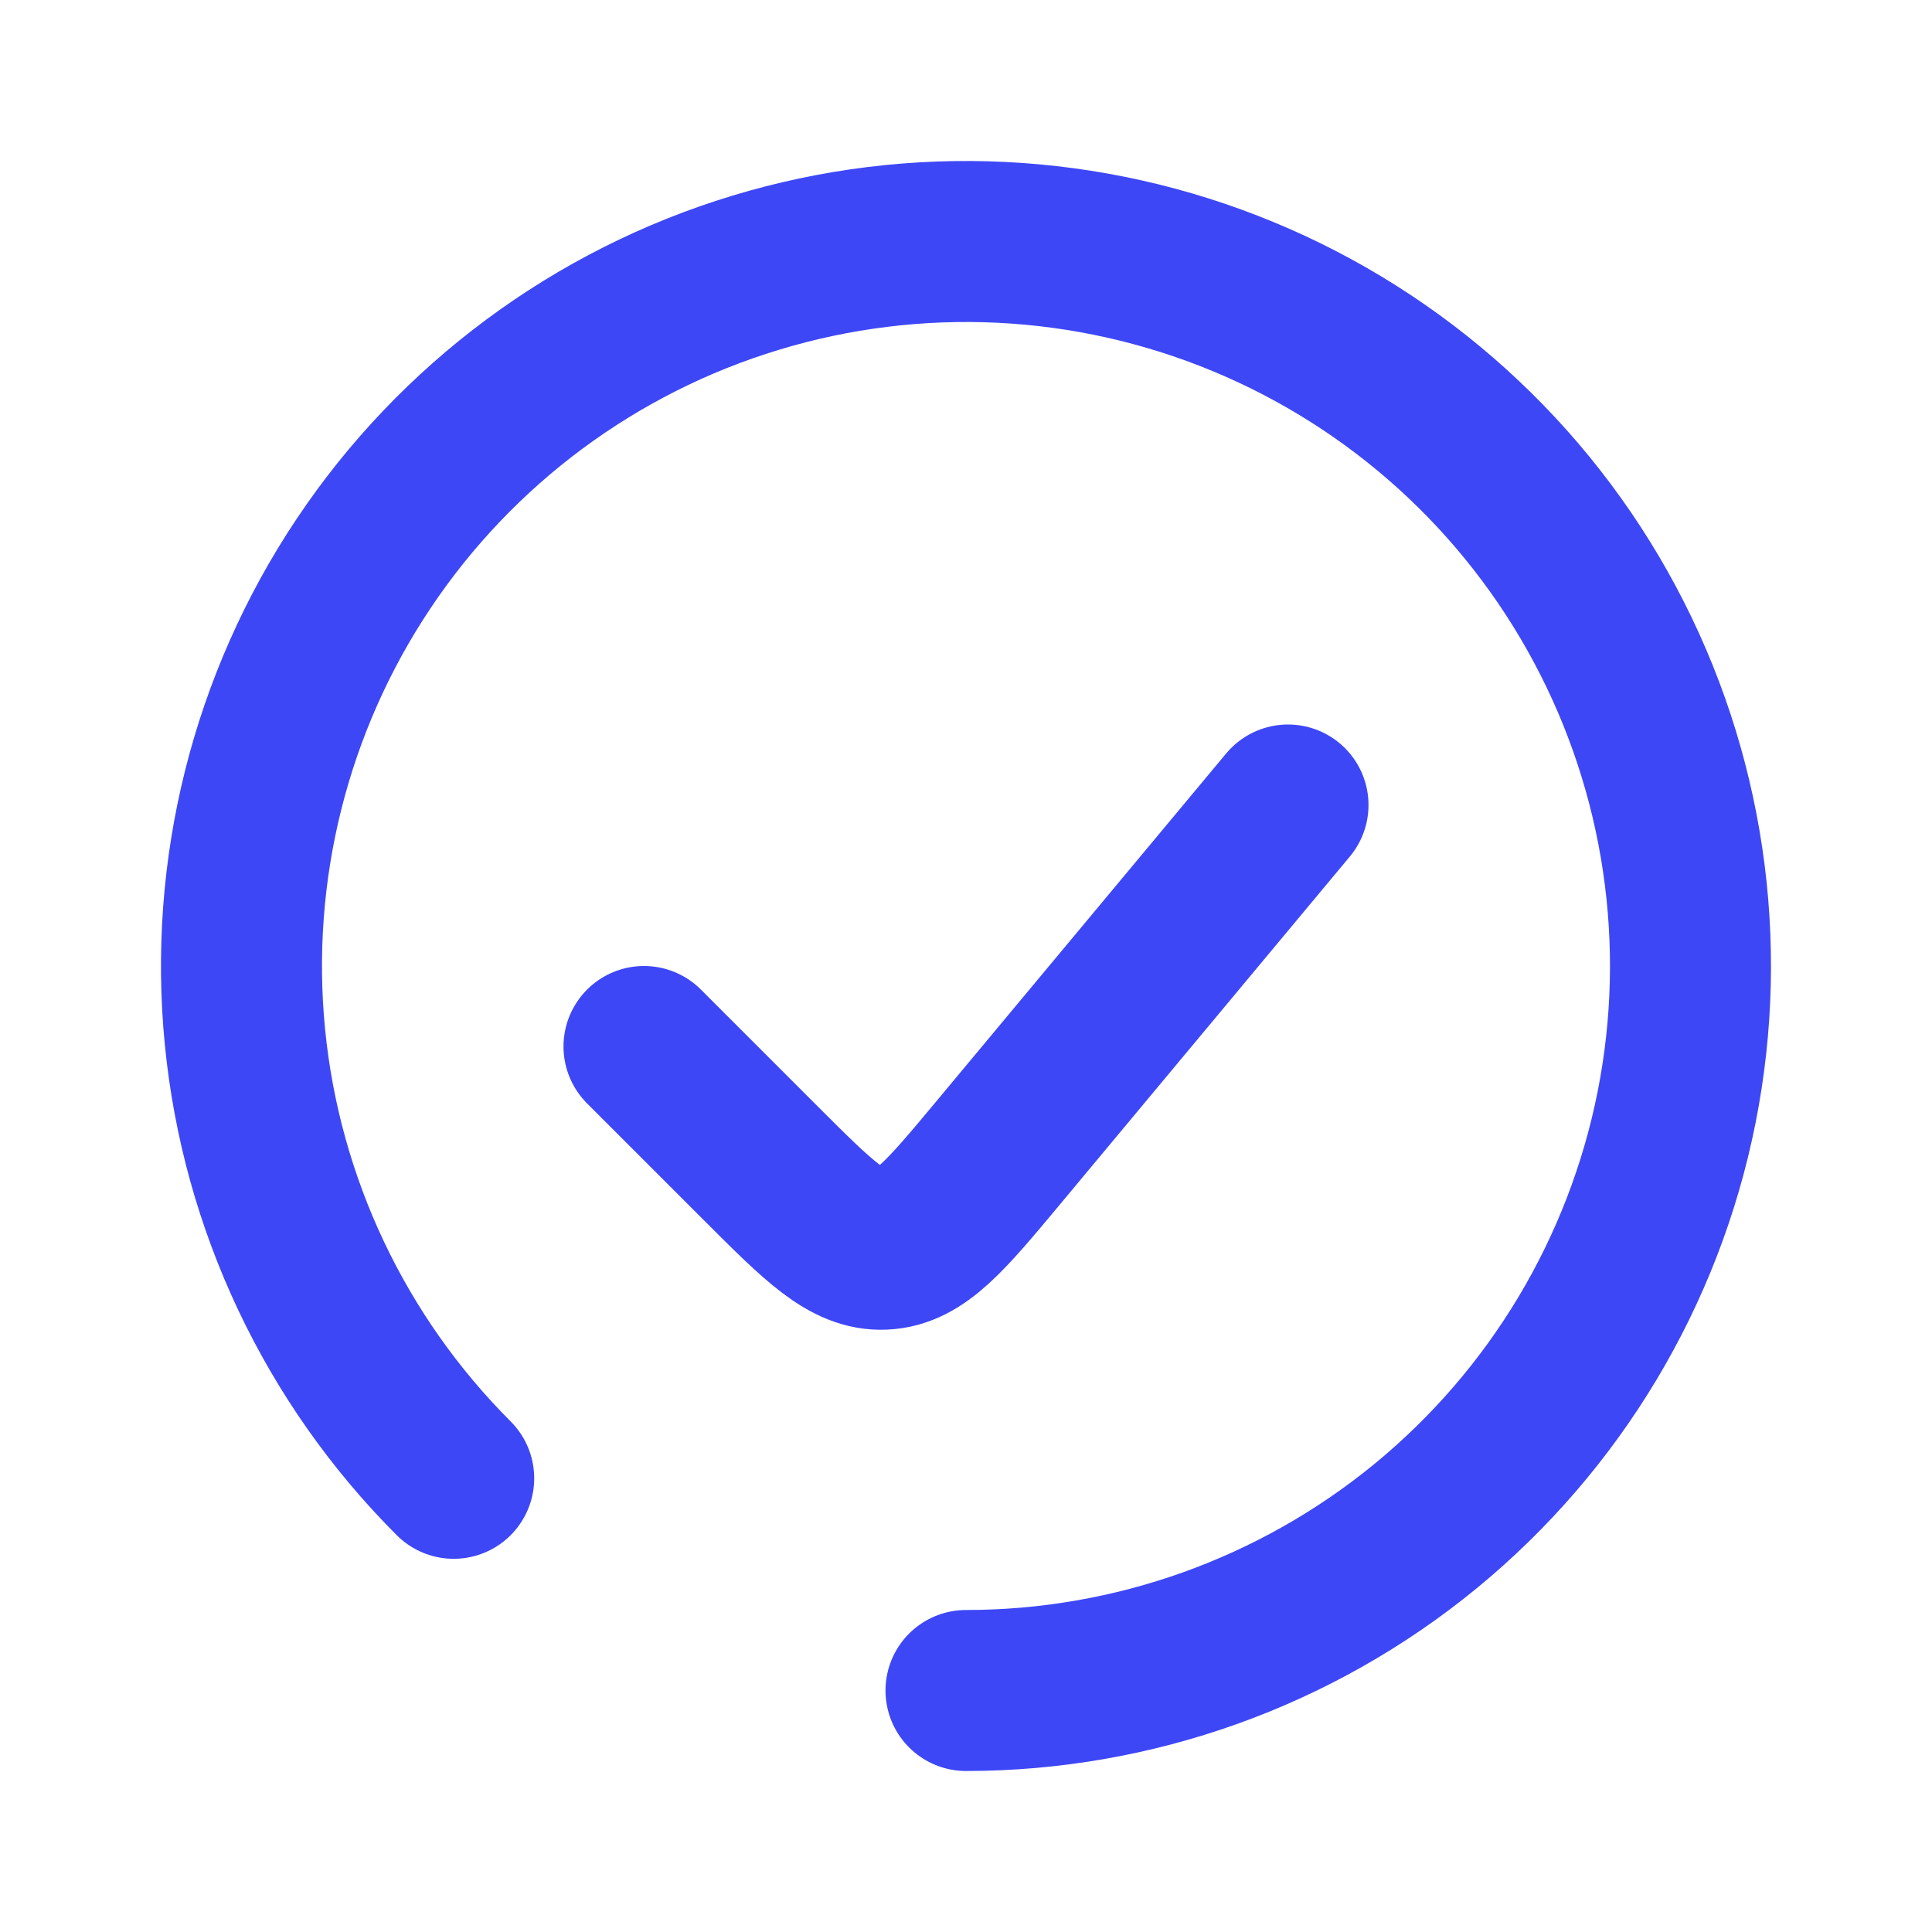
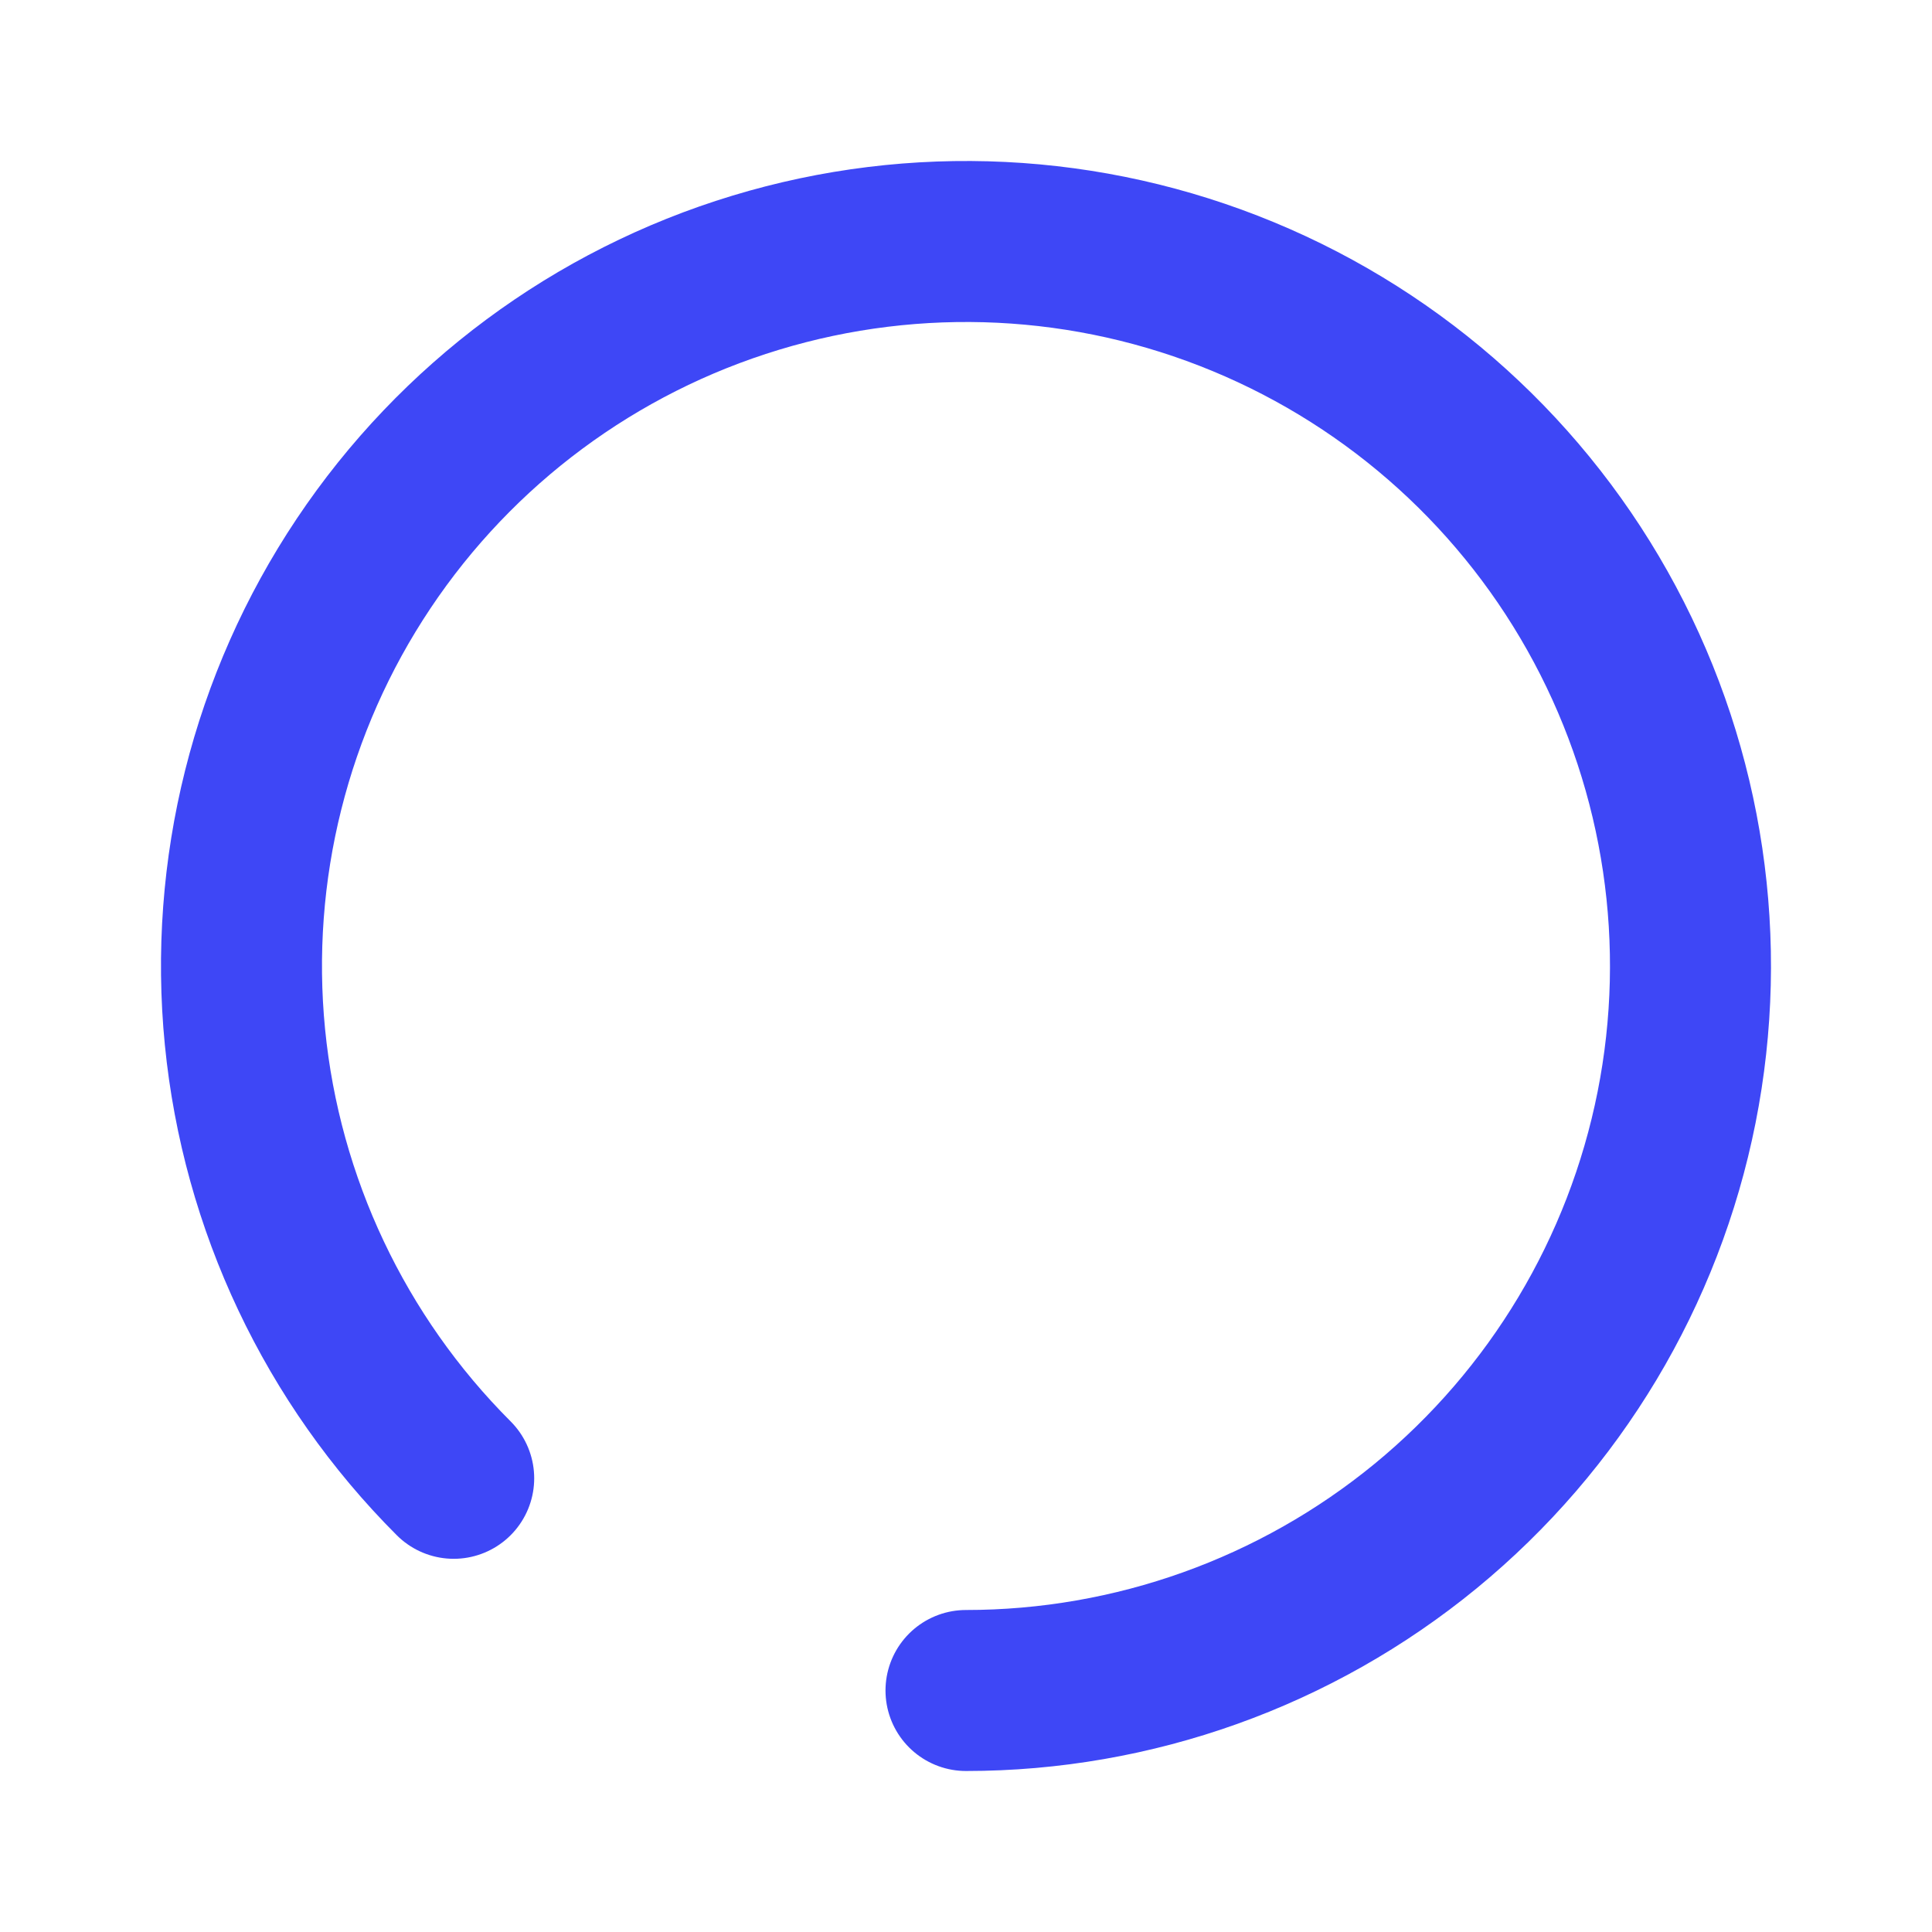
<svg xmlns="http://www.w3.org/2000/svg" width="24" height="24" viewBox="0 0 24 24" fill="none">
  <path d="M12 21C14.082 21 16.1 20.278 17.71 18.957C19.319 17.636 20.421 15.798 20.827 13.756C21.233 11.714 20.919 9.594 19.937 7.757C18.956 5.921 17.368 4.482 15.444 3.685C13.52 2.888 11.38 2.783 9.387 3.388C7.395 3.992 5.674 5.269 4.517 7C3.36 8.731 2.839 10.81 3.043 12.882C3.247 14.954 4.164 16.892 5.636 18.364" stroke="#3E47F6" stroke-width="2" stroke-linecap="round" />
-   <path d="M16 10L12.402 14.318C11.747 15.104 11.419 15.498 10.978 15.518C10.537 15.538 10.175 15.175 9.451 14.451L8 13" stroke="#3E47F6" stroke-width="2" stroke-linecap="round" />
</svg>